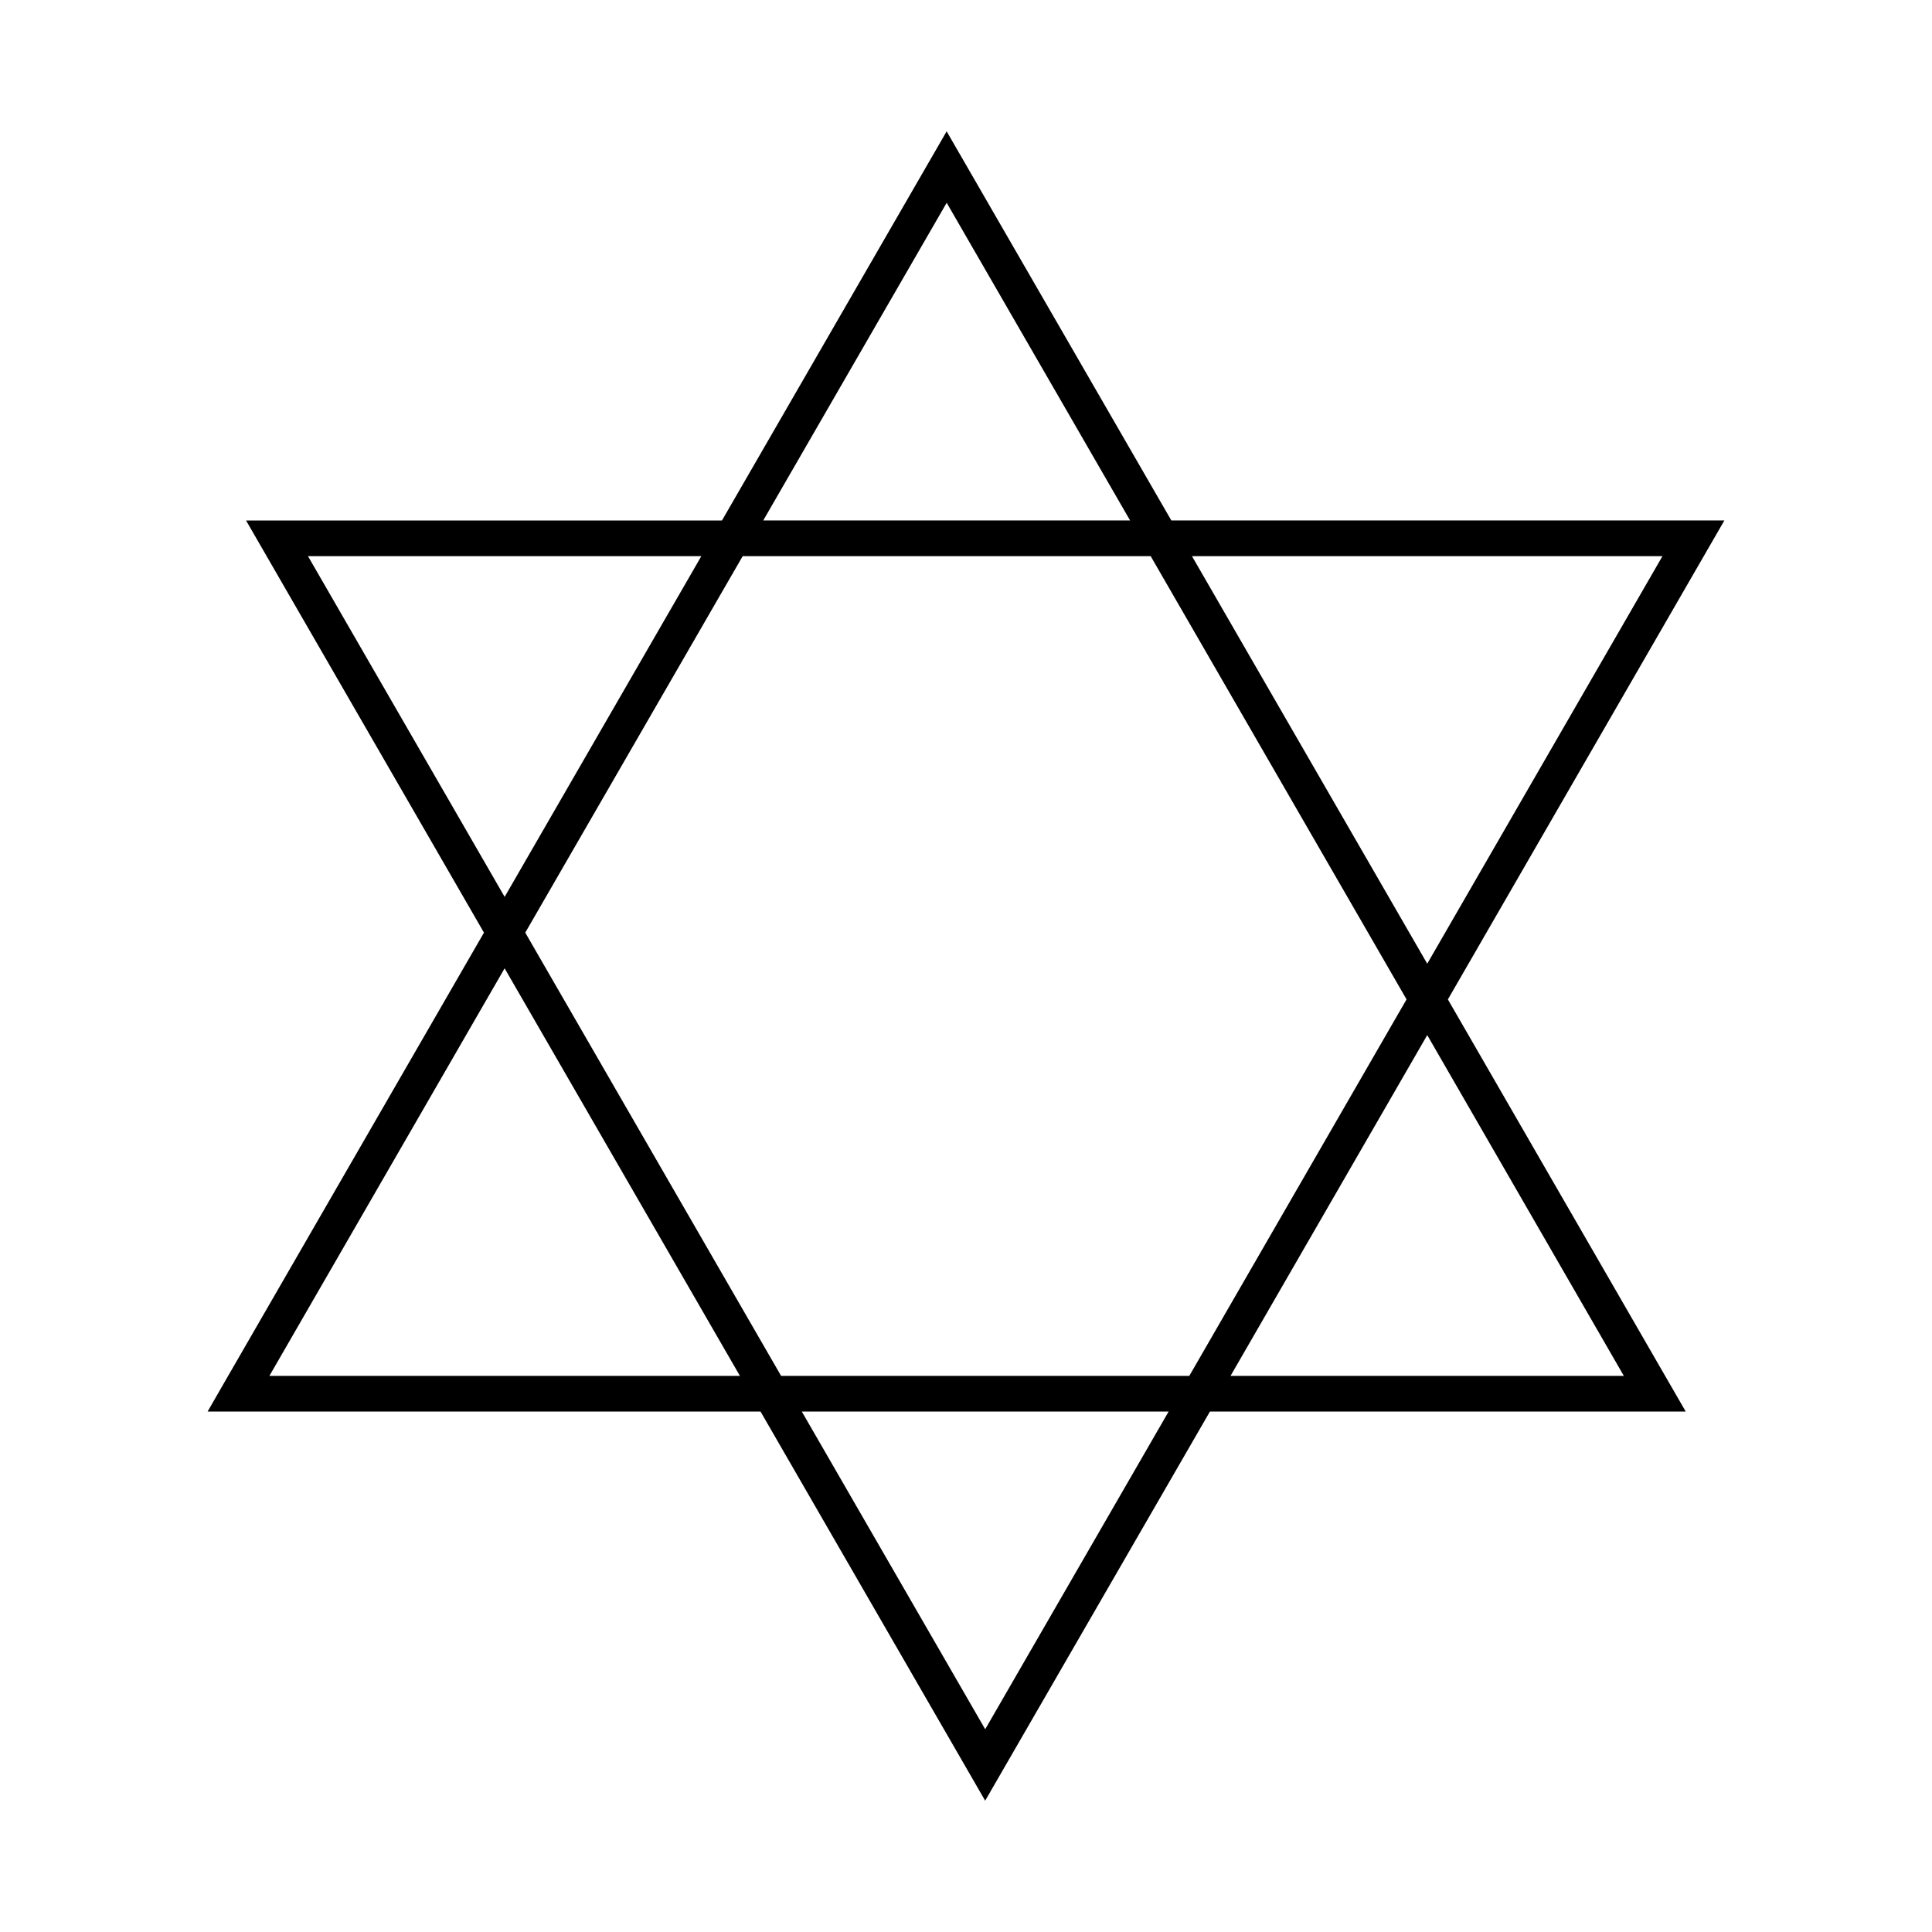
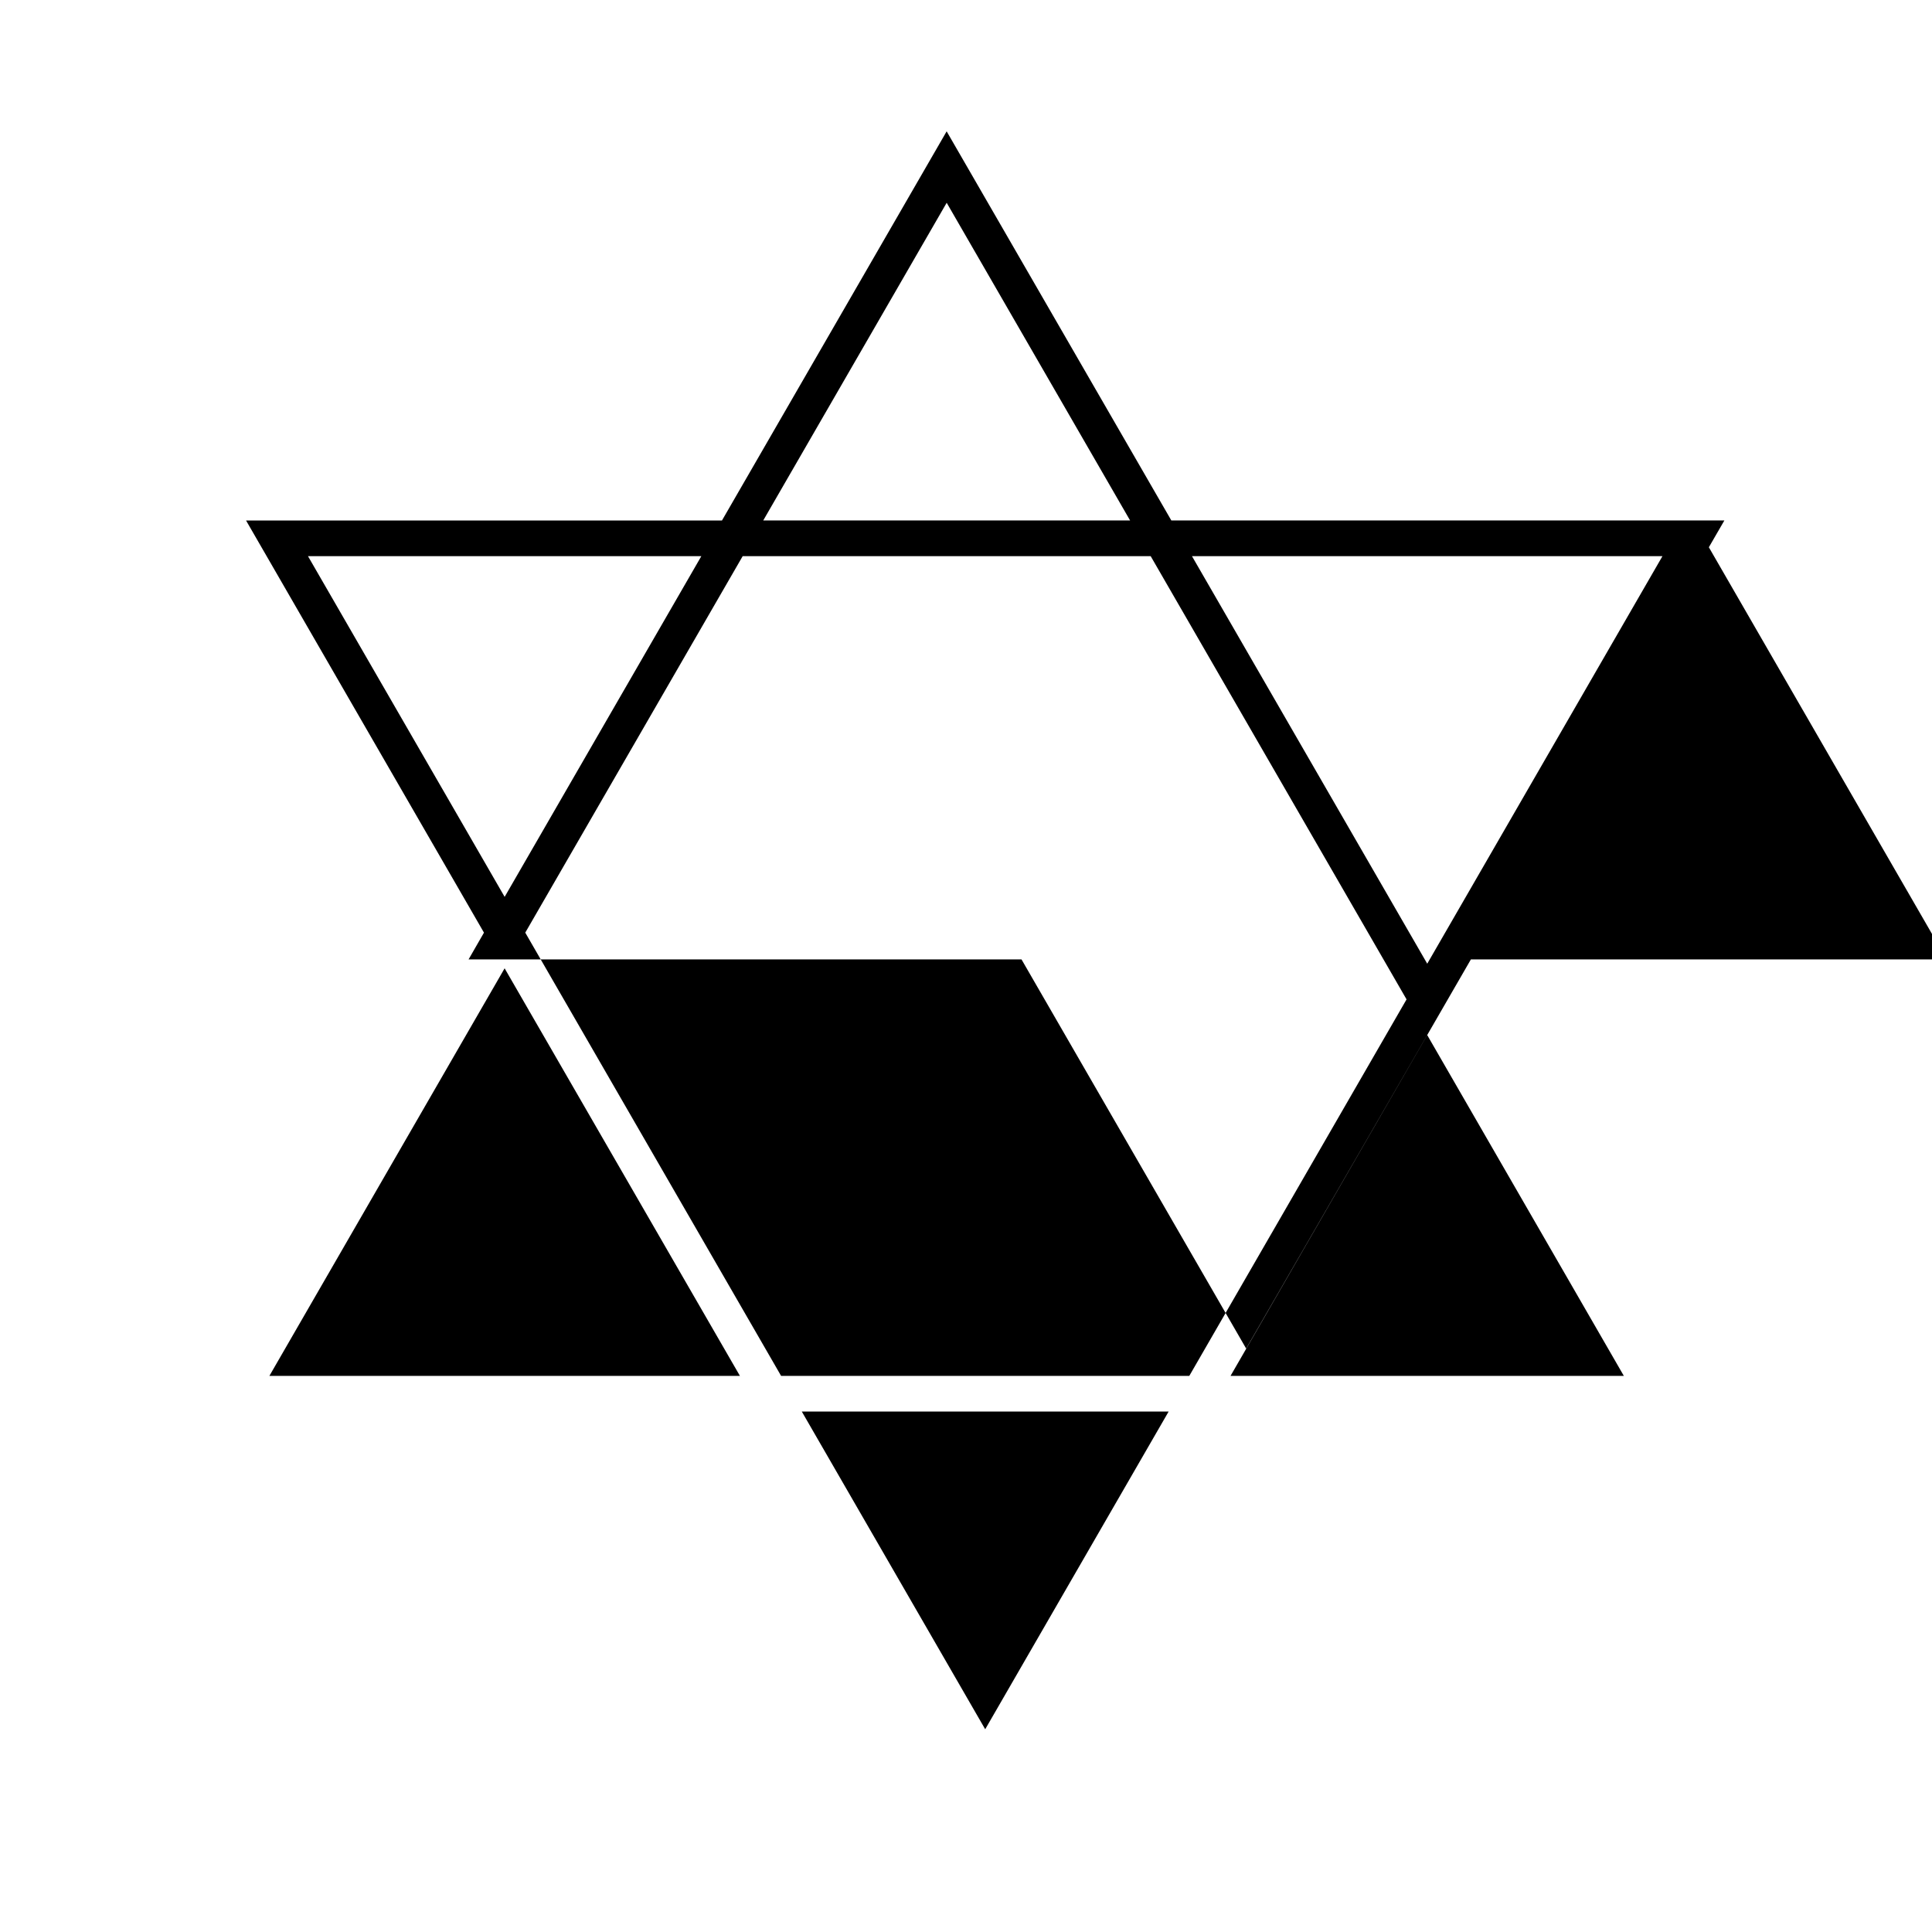
<svg xmlns="http://www.w3.org/2000/svg" version="1.1" id="Layer_1" x="0px" y="0px" width="64px" height="64px" viewBox="0 0 64 64" enable-background="new 0 0 64 64" xml:space="preserve">
-   <path d="M57.122,17.241h-18.32L31.359,4.351l-7.443,12.891H8.151l7.881,13.653L7.387,45.873l-0.51,0.887h18.317l7.441,12.89  l7.445-12.89h15.762l-7.879-13.653L57.122,17.241z M47.279,34.289l6.513,11.289H40.763L47.279,34.289z M39.486,18.424h15.585  l-7.792,13.5L39.486,18.424z M46.594,33.106l-7.197,12.472H25.875L17.4,30.895l7.202-12.471h13.516L46.594,33.106z M25.283,17.241  l6.077-10.524l6.076,10.524H25.283z M16.717,29.71l-6.515-11.287h13.031L16.717,29.71z M24.511,45.578H8.924l7.792-13.501  L24.511,45.578z M38.712,46.76l-6.076,10.524L26.561,46.76H38.712z" />
+   <path d="M57.122,17.241h-18.32L31.359,4.351l-7.443,12.891H8.151l7.881,13.653l-0.51,0.887h18.317l7.441,12.89  l7.445-12.89h15.762l-7.879-13.653L57.122,17.241z M47.279,34.289l6.513,11.289H40.763L47.279,34.289z M39.486,18.424h15.585  l-7.792,13.5L39.486,18.424z M46.594,33.106l-7.197,12.472H25.875L17.4,30.895l7.202-12.471h13.516L46.594,33.106z M25.283,17.241  l6.077-10.524l6.076,10.524H25.283z M16.717,29.71l-6.515-11.287h13.031L16.717,29.71z M24.511,45.578H8.924l7.792-13.501  L24.511,45.578z M38.712,46.76l-6.076,10.524L26.561,46.76H38.712z" />
</svg>